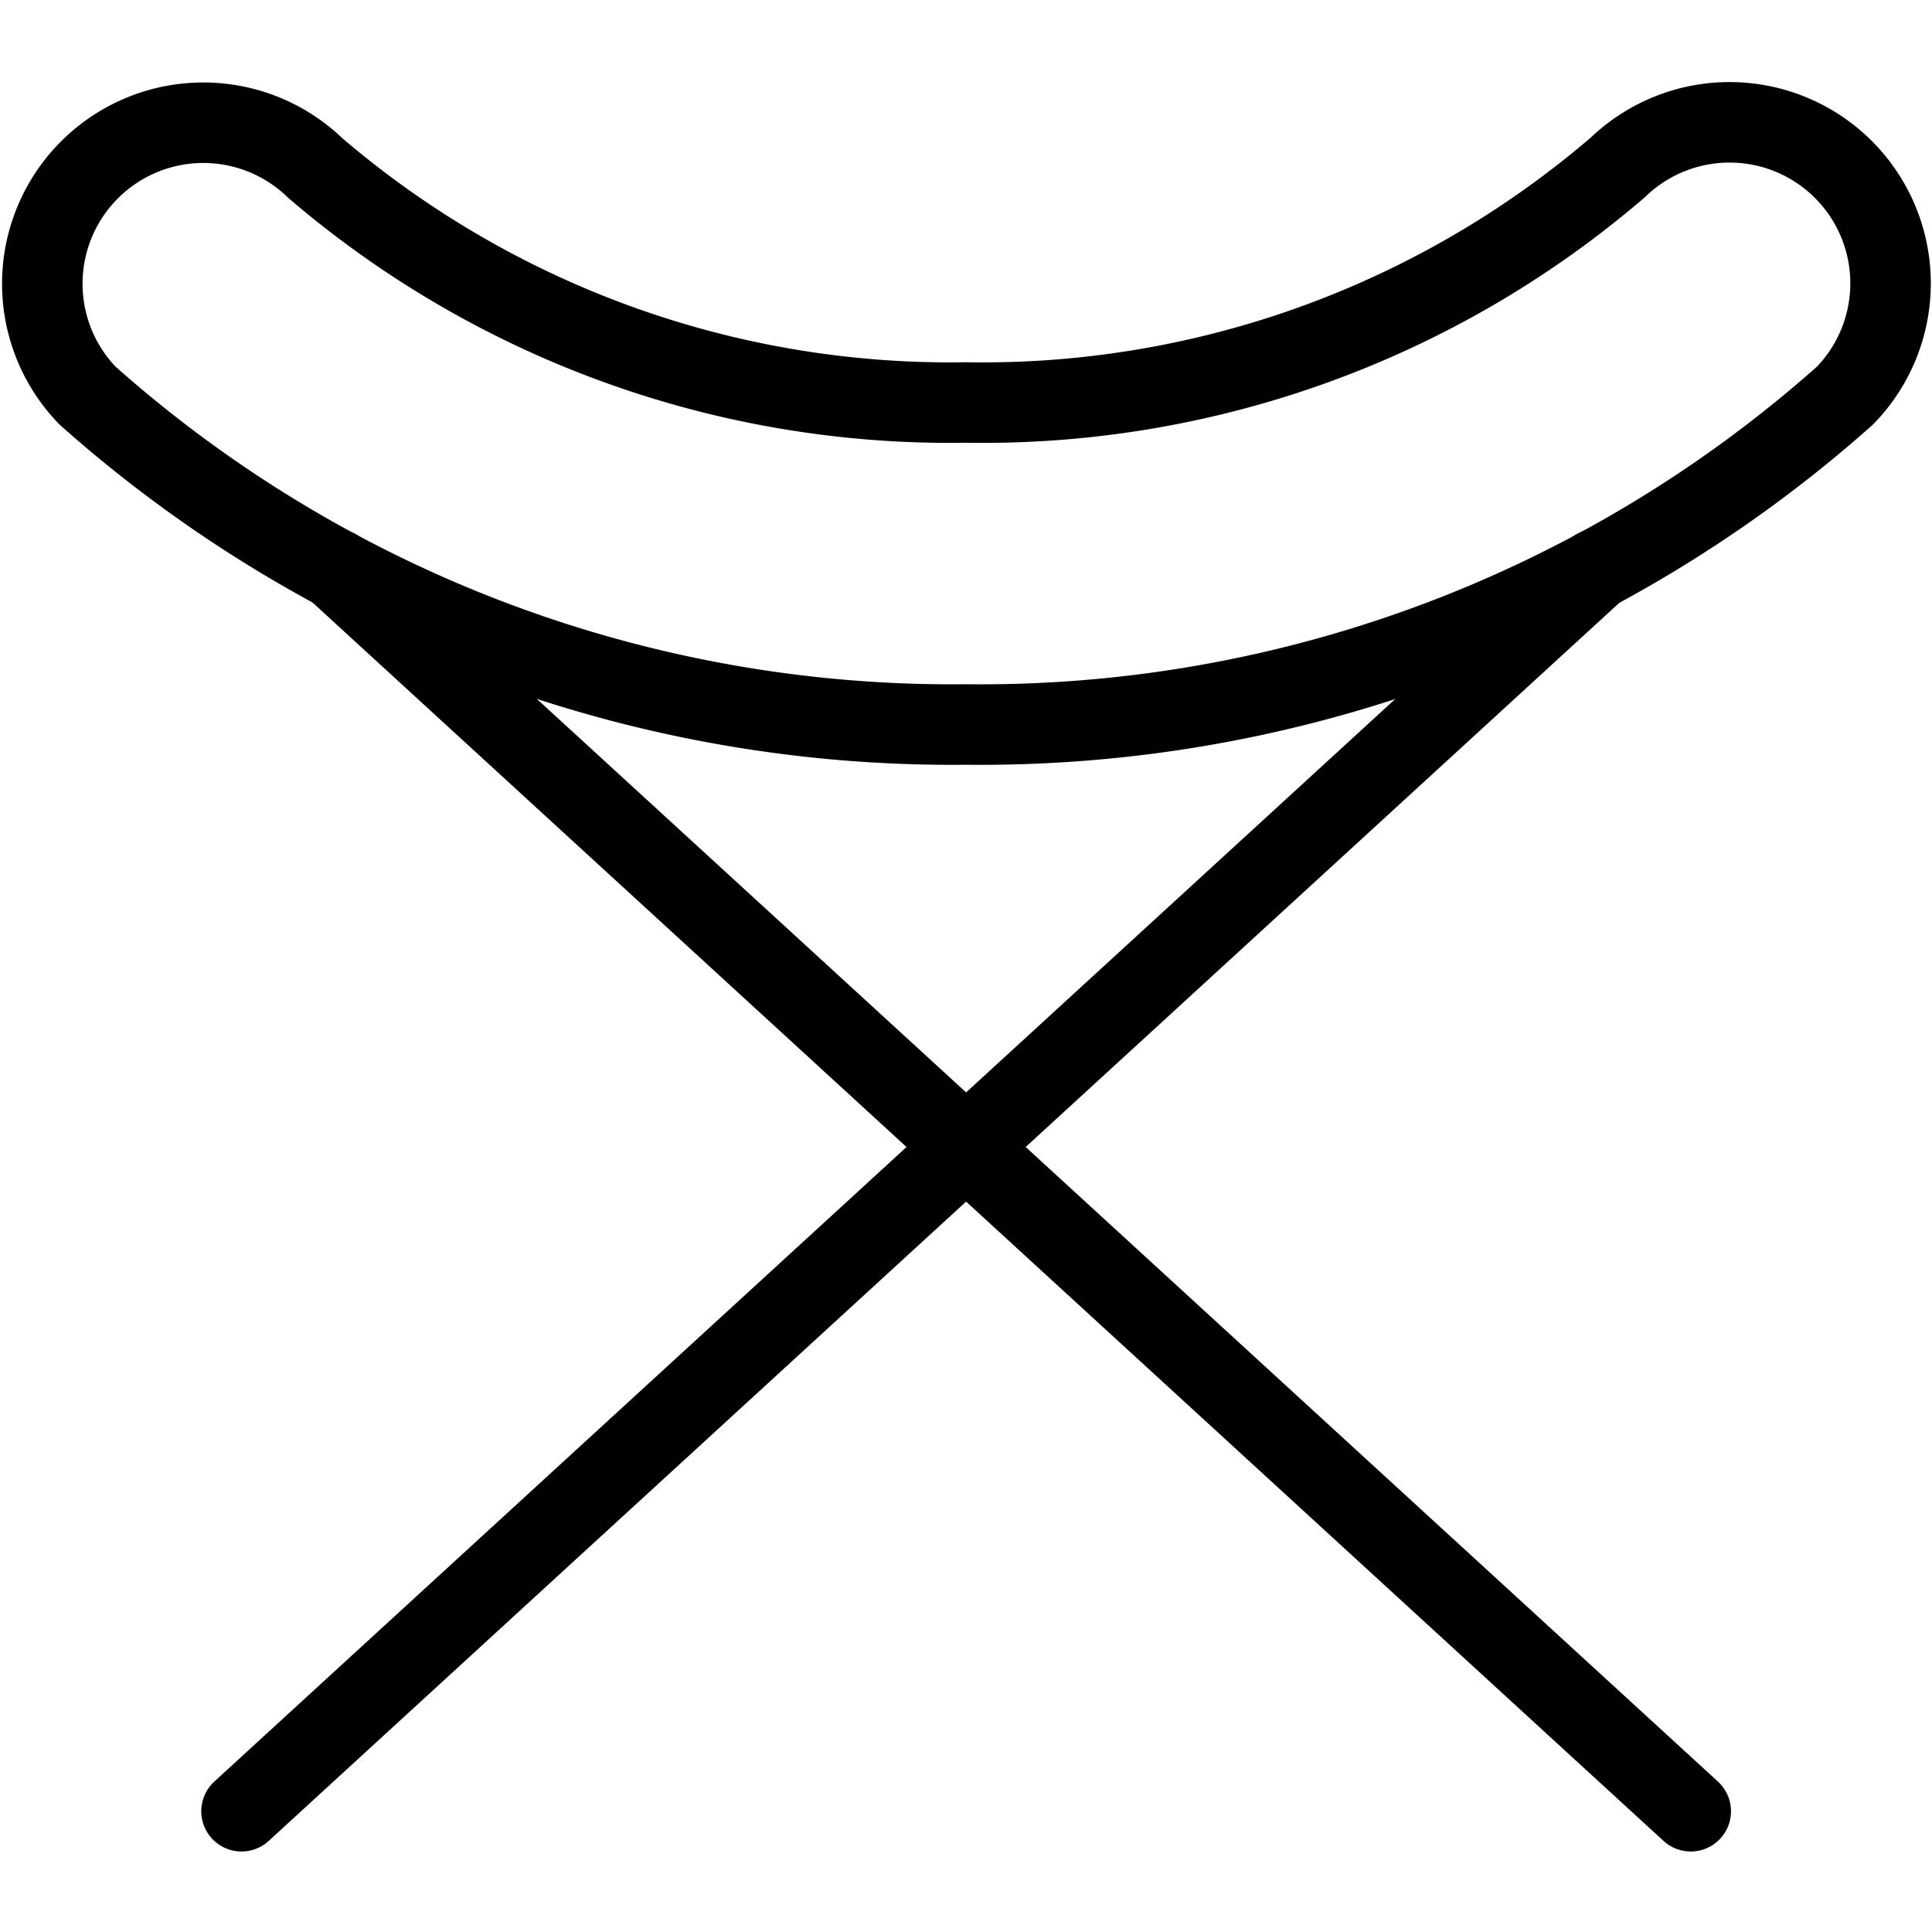
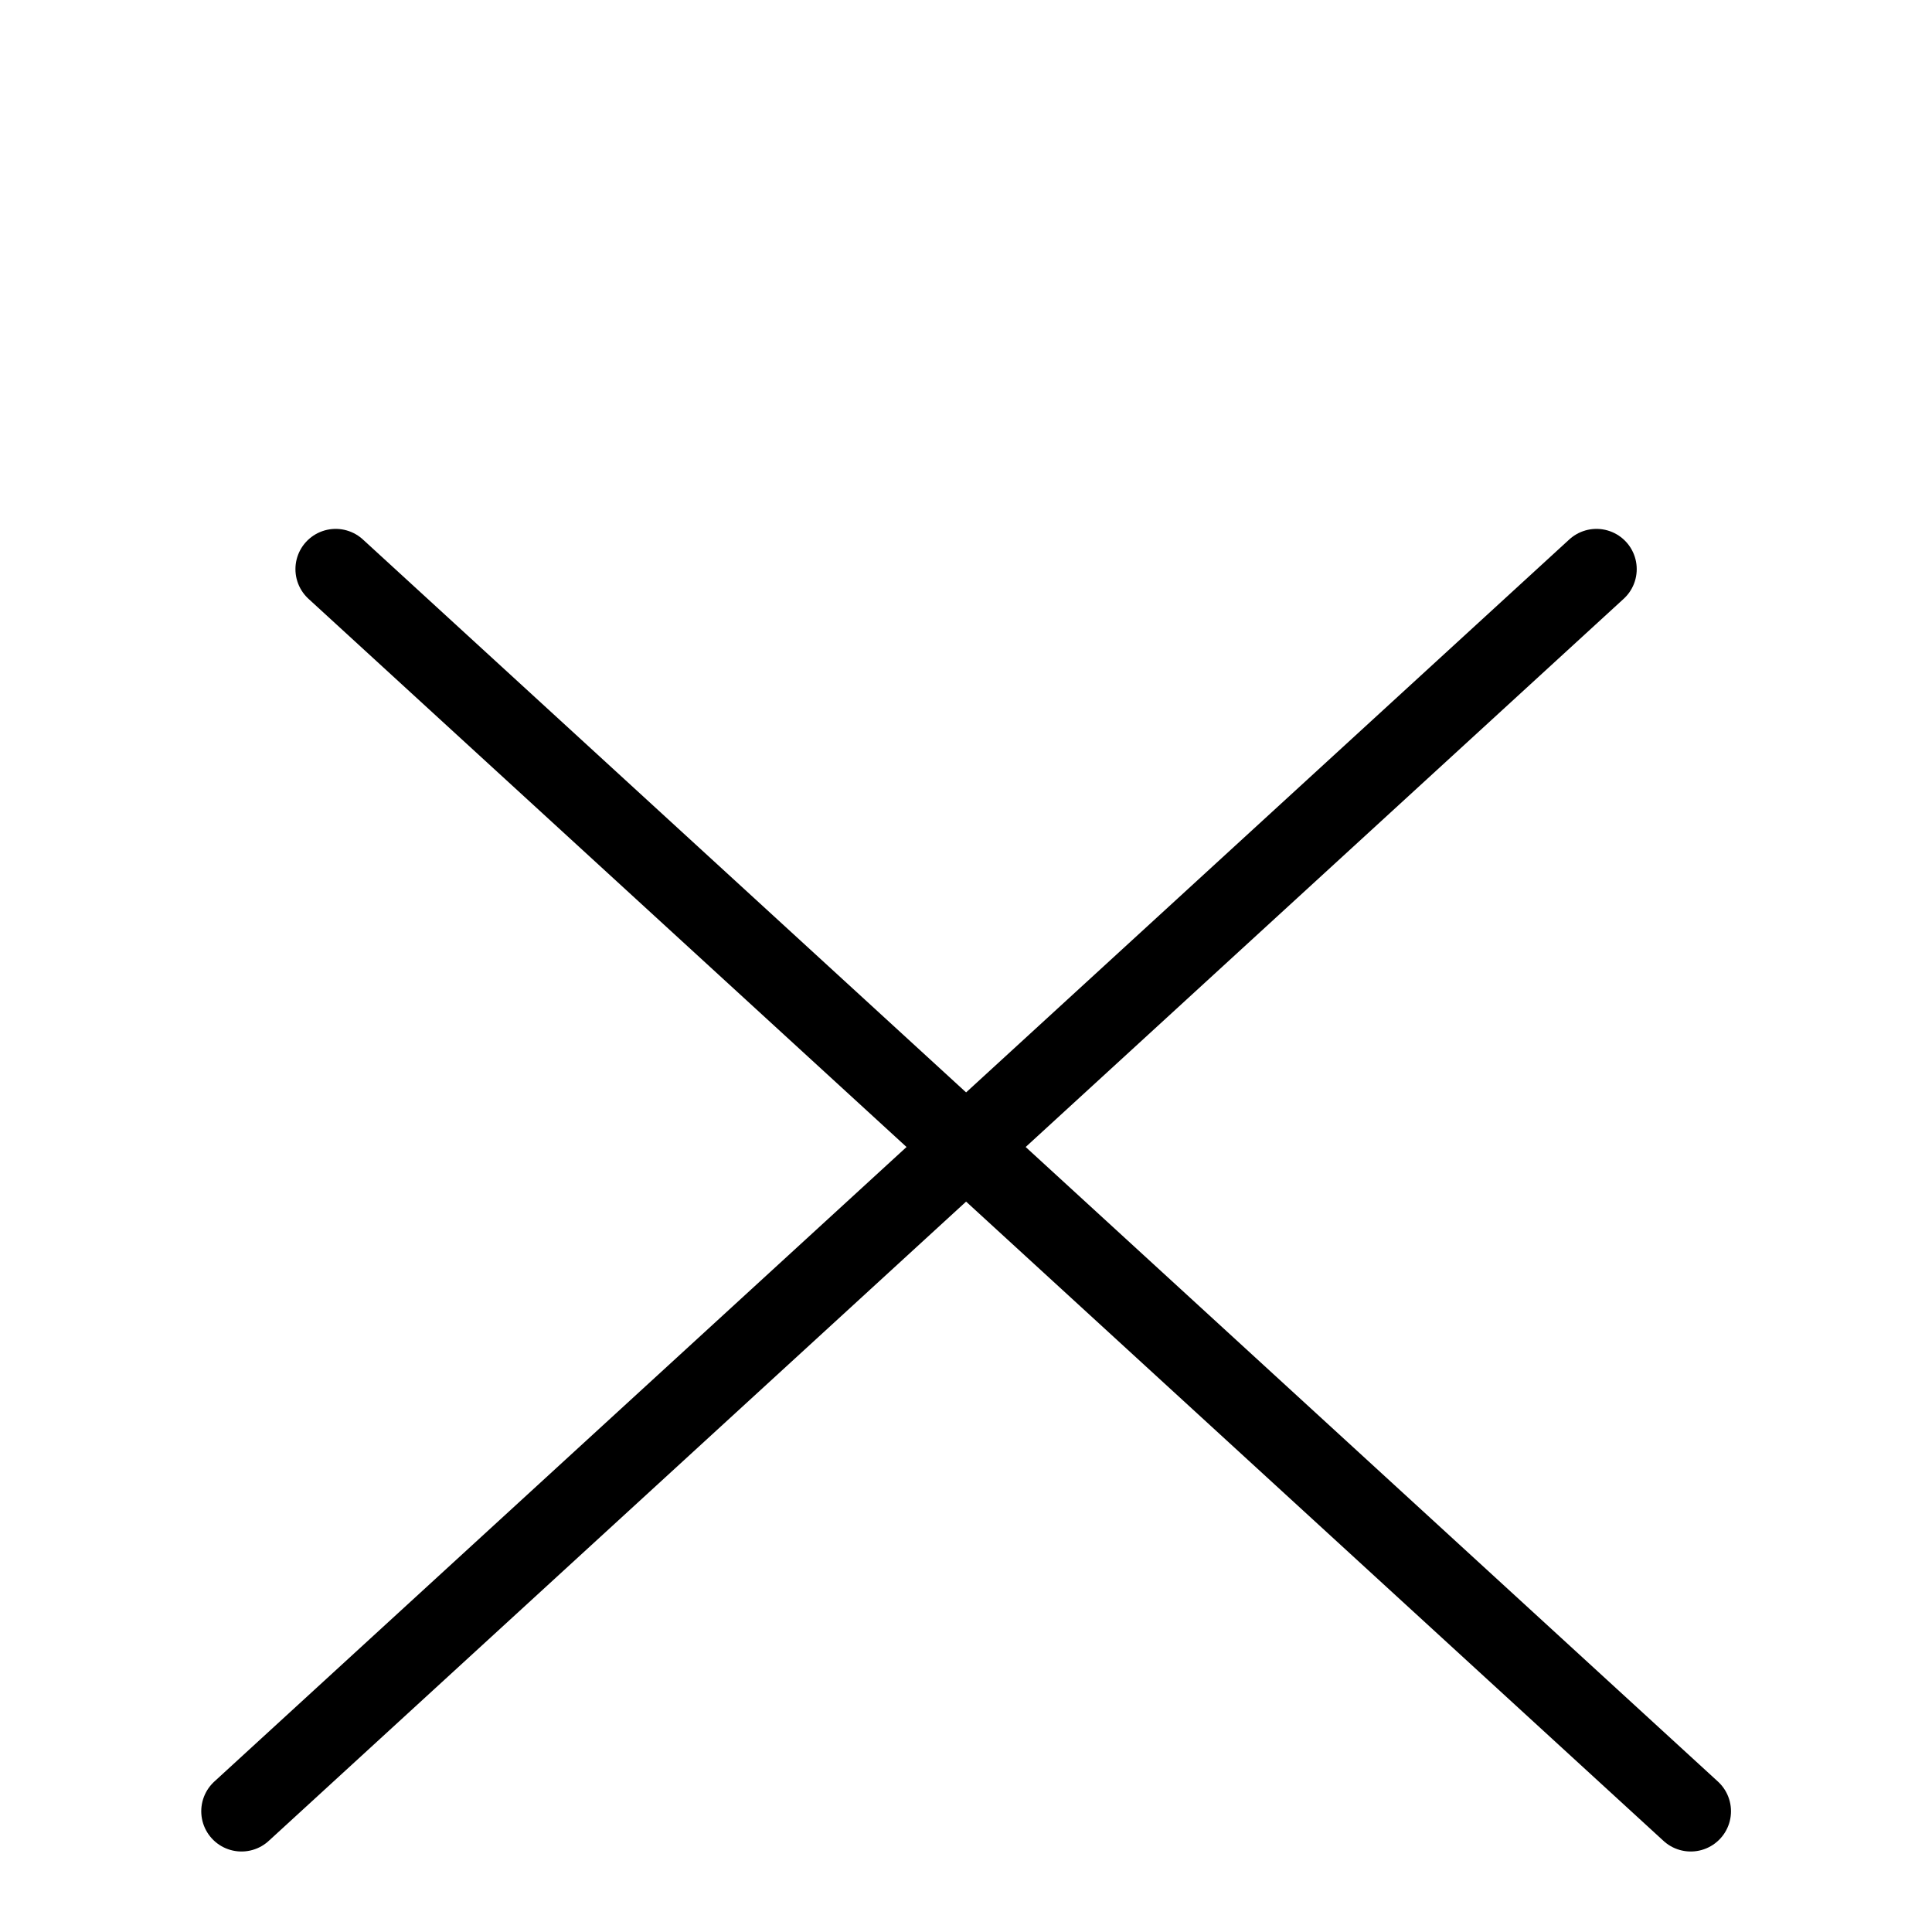
<svg xmlns="http://www.w3.org/2000/svg" viewBox="0 0 24 24">
  <g transform="matrix(1,0,0,1,0,0)">
    <path d="M4.17 7.07L21.003 22.5" fill="none" stroke="#000000" stroke-linecap="round" stroke-linejoin="round" />
    <path d="M19.832 7.07L3 22.5" fill="none" stroke="#000000" stroke-linecap="round" stroke-linejoin="round" />
-     <path d="M12,9A16.154,16.154,0,0,1,1.087,4.914,2,2,0,0,1,3.915,2.086,12.121,12.121,0,0,0,12,5a12.114,12.114,0,0,0,8.1-2.923,2,2,0,0,1,2.819,2.837A16.154,16.154,0,0,1,12,9Z" fill="none" stroke="#000000" stroke-linecap="round" stroke-linejoin="round" />
  </g>
</svg>